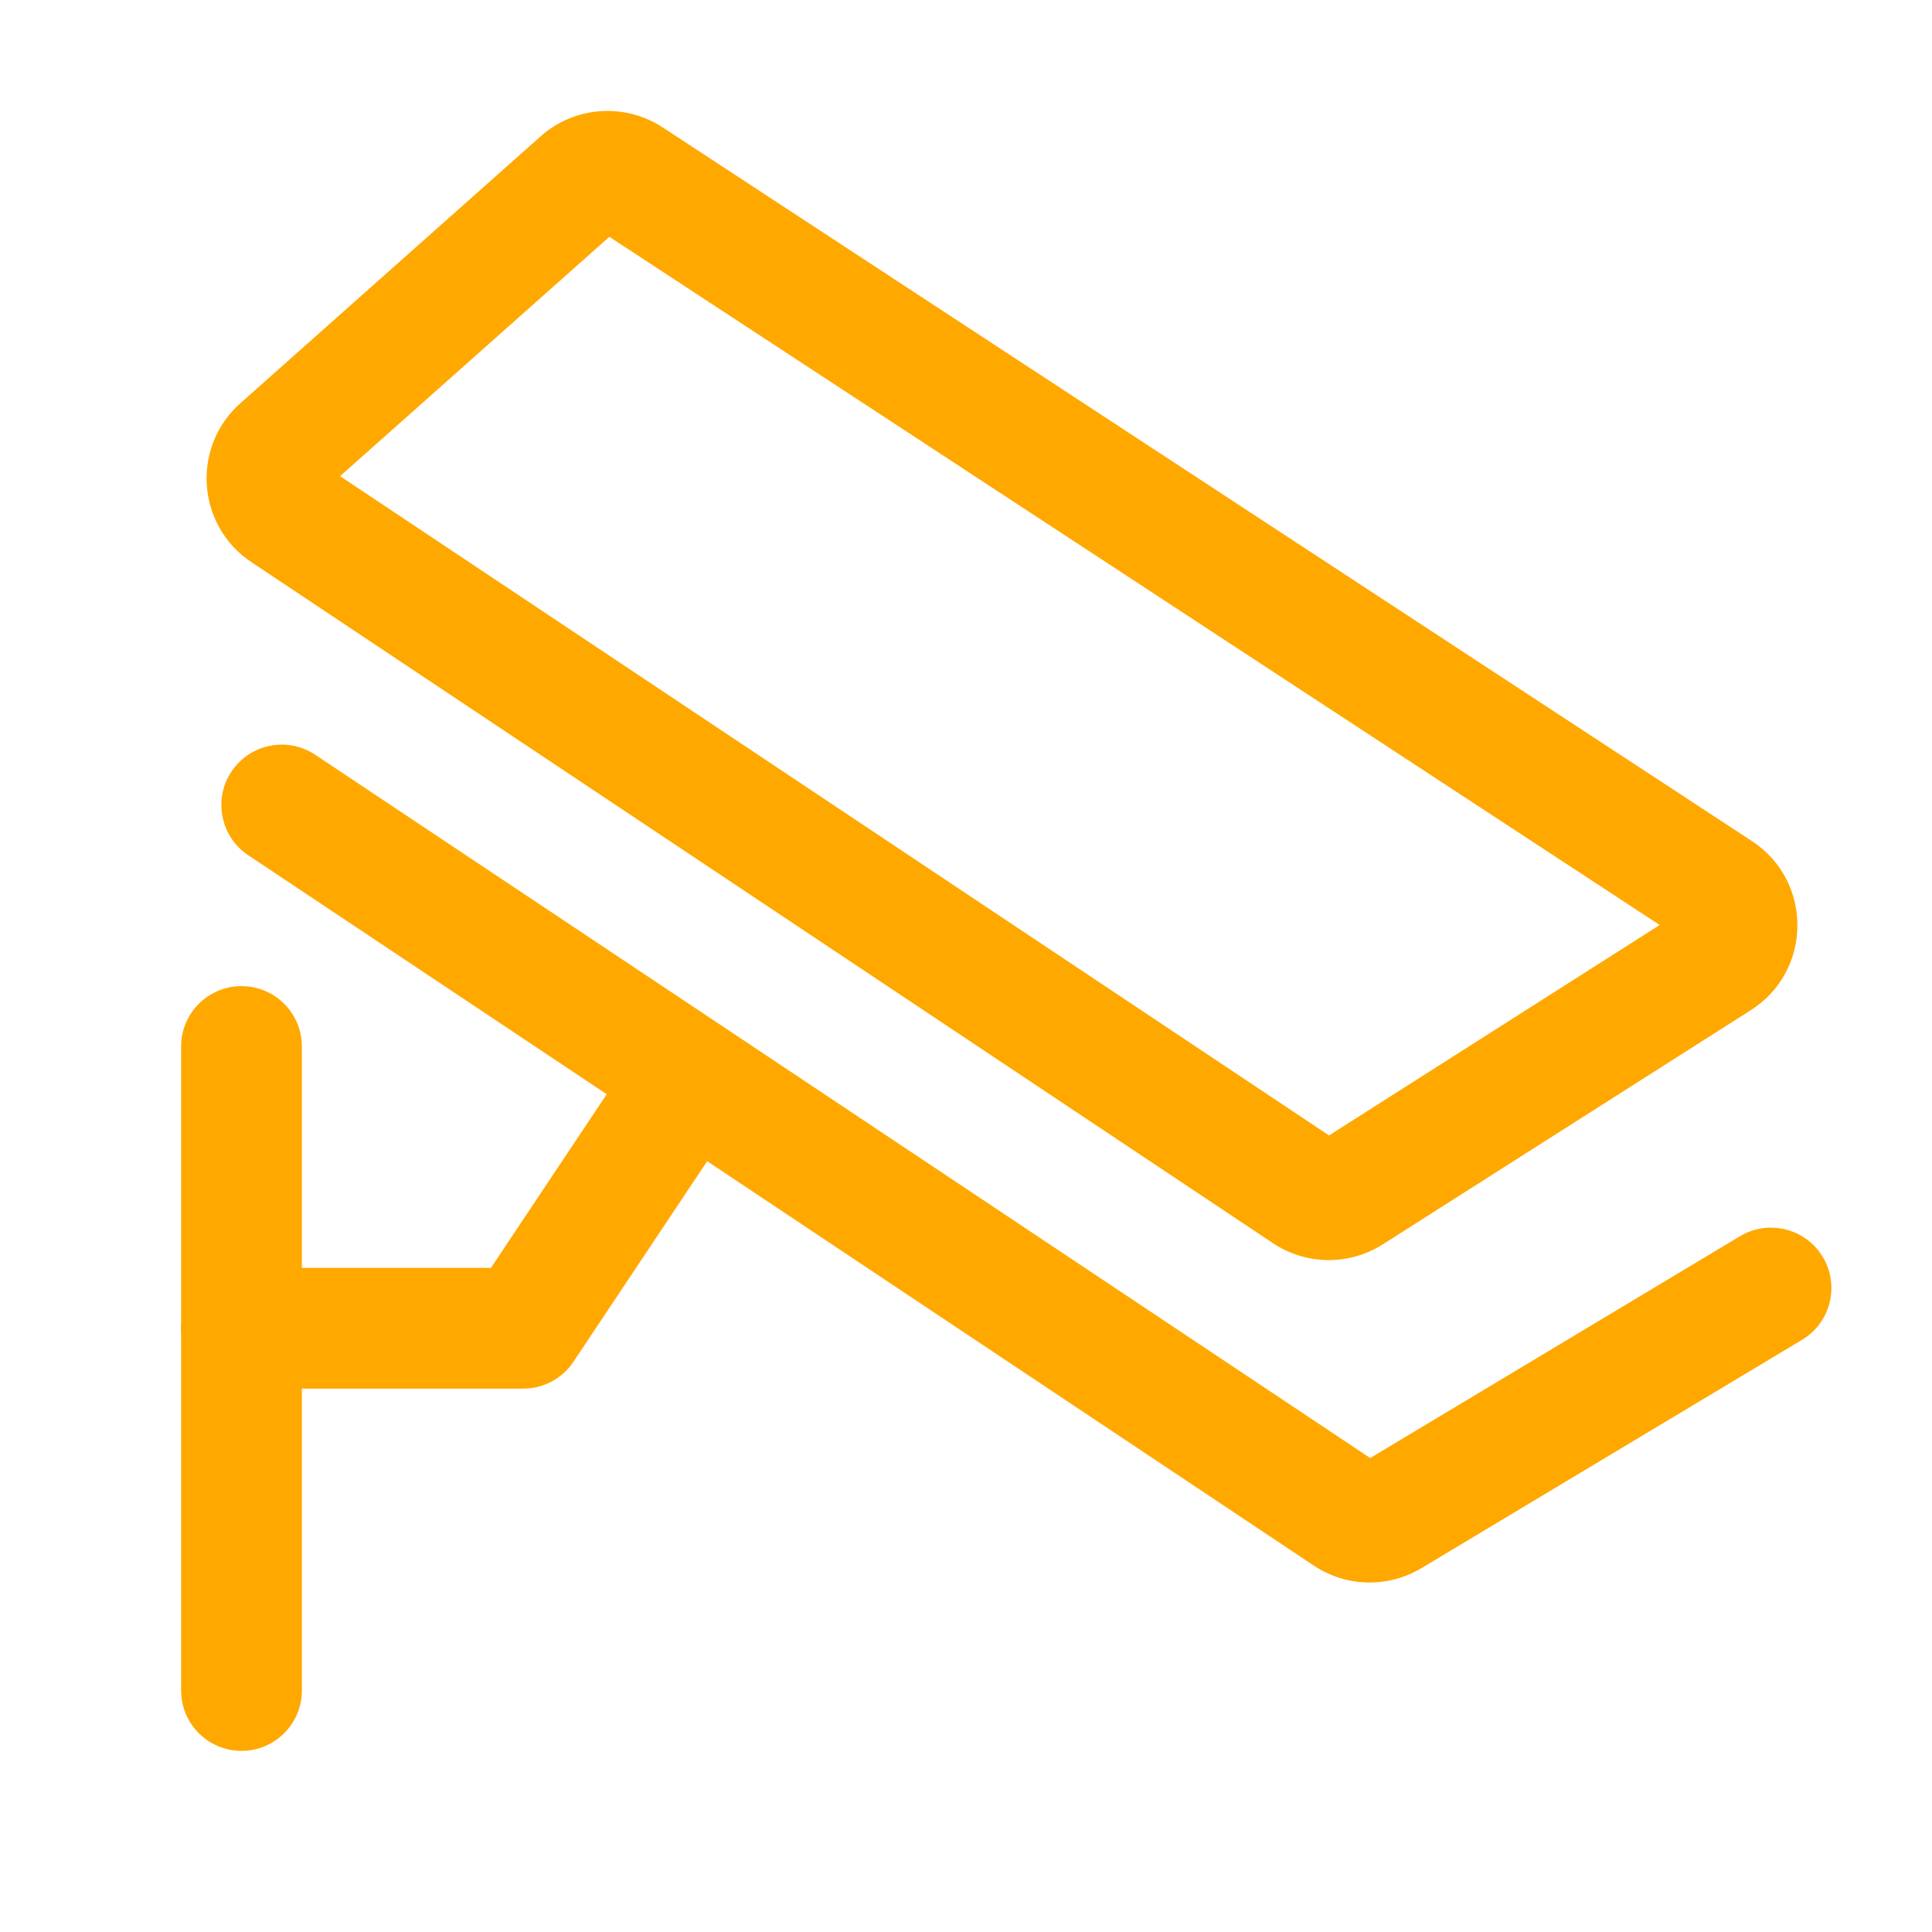
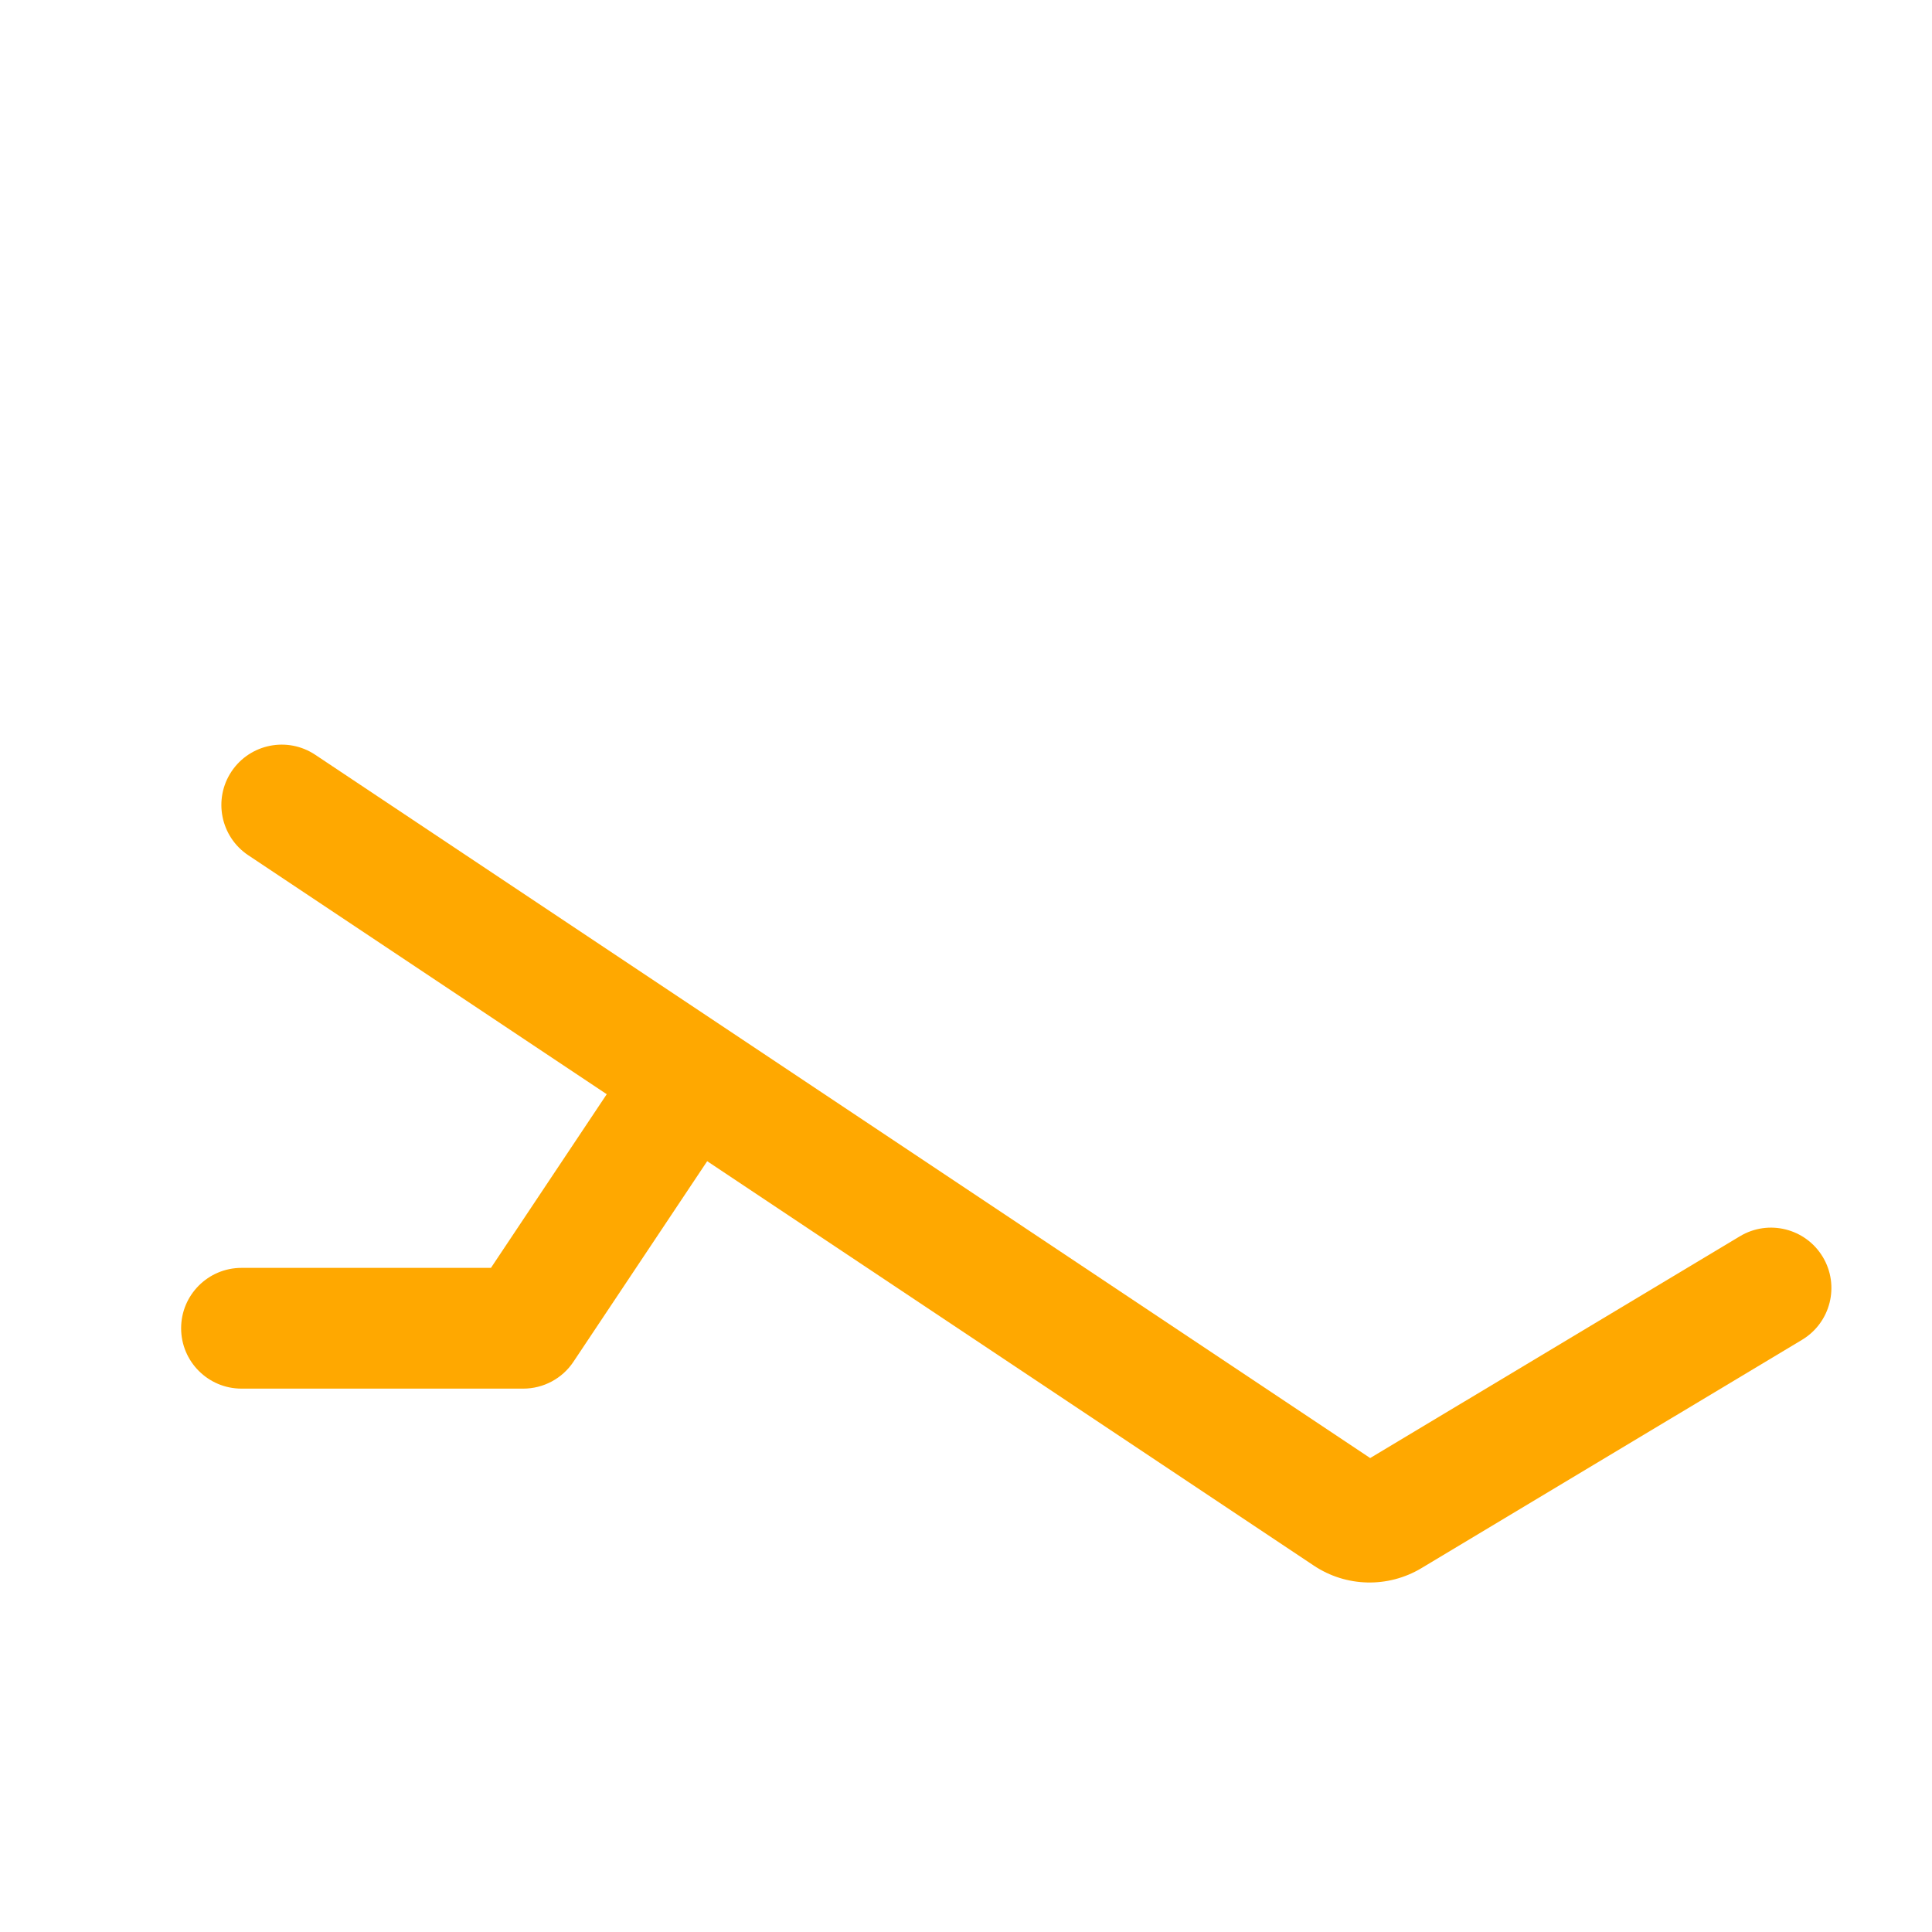
<svg xmlns="http://www.w3.org/2000/svg" fill="none" version="1.1" width="40" height="40" viewBox="0 0 40 40">
  <defs>
    <clipPath id="master_svg0_2_1975">
      <rect x="0" y="0" width="40" height="40" rx="0" />
    </clipPath>
  </defs>
  <g clip-path="url(#master_svg0_2_1975)">
    <g>
-       <path d="M6.25,21.667C6.25,20.976,5.69,20.417,5,20.417C4.31,20.417,3.75,20.976,3.75,21.667C3.75,21.667,6.25,21.667,6.25,21.667C6.25,21.667,6.25,21.667,6.25,21.667ZM3.75,35C3.75,35.69,4.31,36.25,5,36.25C5.69,36.25,6.25,35.69,6.25,35C6.25,35,3.75,35,3.75,35C3.75,35,3.75,35,3.75,35ZM3.75,21.667C3.75,21.667,3.75,35,3.75,35C3.75,35,6.25,35,6.25,35C6.25,35,6.25,21.667,6.25,21.667C6.25,21.667,3.75,21.667,3.75,21.667C3.75,21.667,3.75,21.667,3.75,21.667Z" fill="#FFA800" fill-opacity="1" />
-     </g>
+       </g>
    <g>
      <path d="M5,26.25C4.31,26.25,3.75,26.81,3.75,27.5C3.75,28.19,4.31,28.75,5,28.75C5,28.75,5,26.25,5,26.25C5,26.25,5,26.25,5,26.25ZM10.833,27.5C10.833,27.5,10.833,28.75,10.833,28.75C11.251,28.75,11.642,28.541,11.873,28.193C11.873,28.193,10.833,27.5,10.833,27.5C10.833,27.5,10.833,27.5,10.833,27.5ZM15.207,23.193C15.59,22.619,15.434,21.843,14.86,21.46C14.286,21.077,13.51,21.232,13.127,21.807C13.127,21.807,15.207,23.193,15.207,23.193C15.207,23.193,15.207,23.193,15.207,23.193ZM5,28.75C5,28.75,10.833,28.75,10.833,28.75C10.833,28.75,10.833,26.25,10.833,26.25C10.833,26.25,5,26.25,5,26.25C5,26.25,5,28.75,5,28.75C5,28.75,5,28.75,5,28.75ZM11.873,28.193C11.873,28.193,15.207,23.193,15.207,23.193C15.207,23.193,13.127,21.807,13.127,21.807C13.127,21.807,9.793,26.807,9.793,26.807C9.793,26.807,11.873,28.193,11.873,28.193C11.873,28.193,11.873,28.193,11.873,28.193Z" fill="#FFA800" fill-opacity="1" />
    </g>
    <g>
      <path d="M6.527,15.627C5.952,15.244,5.176,15.399,4.793,15.973C4.41,16.548,4.566,17.324,5.14,17.707C5.14,17.707,6.527,15.627,6.527,15.627C6.527,15.627,6.527,15.627,6.527,15.627ZM27.895,31.374C27.895,31.374,27.201,32.414,27.201,32.414C27.201,32.414,27.201,32.414,27.201,32.414C27.201,32.414,27.895,31.374,27.895,31.374C27.895,31.374,27.895,31.374,27.895,31.374ZM28.786,31.395C28.786,31.395,28.142,30.323,28.142,30.323C28.142,30.323,28.142,30.323,28.142,30.323C28.142,30.323,28.786,31.395,28.786,31.395C28.786,31.395,28.786,31.395,28.786,31.395ZM37.31,27.739C37.902,27.383,38.094,26.616,37.739,26.024C37.383,25.432,36.616,25.24,36.024,25.595C36.024,25.595,37.31,27.739,37.31,27.739C37.31,27.739,37.31,27.739,37.31,27.739ZM5.14,17.707C5.14,17.707,27.201,32.414,27.201,32.414C27.201,32.414,28.588,30.334,28.588,30.334C28.588,30.334,6.527,15.627,6.527,15.627C6.527,15.627,5.14,17.707,5.14,17.707C5.14,17.707,5.14,17.707,5.14,17.707ZM27.201,32.414C27.871,32.861,28.738,32.881,29.429,32.467C29.429,32.467,28.142,30.323,28.142,30.323C28.281,30.241,28.454,30.245,28.588,30.334C28.588,30.334,27.201,32.414,27.201,32.414C27.201,32.414,27.201,32.414,27.201,32.414ZM29.429,32.467C29.429,32.467,37.31,27.739,37.31,27.739C37.31,27.739,36.024,25.595,36.024,25.595C36.024,25.595,28.142,30.323,28.142,30.323C28.142,30.323,29.429,32.467,29.429,32.467C29.429,32.467,29.429,32.467,29.429,32.467Z" fill="#FFA800" fill-opacity="1" />
    </g>
    <g>
-       <path d="M5.898,10.599C5.898,10.599,6.592,9.559,6.592,9.559C6.592,9.559,6.592,9.559,6.592,9.559C6.592,9.559,5.898,10.599,5.898,10.599C5.898,10.599,5.898,10.599,5.898,10.599ZM5.807,9.283C5.807,9.283,4.977,8.348,4.977,8.348C4.977,8.348,4.977,8.348,4.977,8.348C4.977,8.348,5.807,9.283,5.807,9.283C5.807,9.283,5.807,9.283,5.807,9.283ZM12.023,3.757C12.023,3.757,12.854,4.691,12.854,4.691C12.854,4.691,12.854,4.691,12.854,4.691C12.854,4.691,12.023,3.757,12.023,3.757C12.023,3.757,12.023,3.757,12.023,3.757ZM13.034,3.683C13.034,3.683,13.719,2.637,13.719,2.637C13.719,2.637,13.719,2.637,13.719,2.637C13.719,2.637,13.034,3.683,13.034,3.683C13.034,3.683,13.034,3.683,13.034,3.683ZM35.587,18.459C35.587,18.459,36.272,17.414,36.272,17.414C36.272,17.414,36.272,17.414,36.272,17.414C36.272,17.414,35.587,18.459,35.587,18.459C35.587,18.459,35.587,18.459,35.587,18.459ZM35.578,19.86C35.578,19.86,34.907,18.805,34.907,18.805C34.907,18.805,34.907,18.805,34.907,18.805C34.907,18.805,35.578,19.86,35.578,19.86C35.578,19.86,35.578,19.86,35.578,19.86ZM27.958,24.709C27.958,24.709,28.629,25.763,28.629,25.763C28.629,25.763,28.629,25.763,28.629,25.763C28.629,25.763,27.958,24.709,27.958,24.709C27.958,24.709,27.958,24.709,27.958,24.709ZM27.048,24.699C27.048,24.699,26.355,25.739,26.355,25.739C26.355,25.739,26.355,25.739,26.355,25.739C26.355,25.739,27.048,24.699,27.048,24.699C27.048,24.699,27.048,24.699,27.048,24.699ZM6.592,9.559C6.819,9.71,6.841,10.036,6.637,10.217C6.637,10.217,4.977,8.348,4.977,8.348C3.956,9.255,4.069,10.882,5.205,11.639C5.205,11.639,6.592,9.559,6.592,9.559C6.592,9.559,6.592,9.559,6.592,9.559ZM6.637,10.217C6.637,10.217,12.854,4.691,12.854,4.691C12.854,4.691,11.193,2.823,11.193,2.823C11.193,2.823,4.977,8.348,4.977,8.348C4.977,8.348,6.637,10.217,6.637,10.217C6.637,10.217,6.637,10.217,6.637,10.217ZM12.854,4.691C12.713,4.816,12.506,4.832,12.349,4.729C12.349,4.729,13.719,2.637,13.719,2.637C12.931,2.122,11.896,2.198,11.193,2.823C11.193,2.823,12.854,4.691,12.854,4.691C12.854,4.691,12.854,4.691,12.854,4.691ZM12.349,4.728C12.349,4.728,34.902,19.505,34.902,19.505C34.902,19.505,36.272,17.414,36.272,17.414C36.272,17.414,13.719,2.637,13.719,2.637C13.719,2.637,12.349,4.728,12.349,4.728C12.349,4.728,12.349,4.728,12.349,4.728ZM34.902,19.505C34.649,19.339,34.651,18.968,34.907,18.805C34.907,18.805,36.249,20.914,36.249,20.914C37.525,20.102,37.537,18.243,36.272,17.414C36.272,17.414,34.902,19.505,34.902,19.505C34.902,19.505,34.902,19.505,34.902,19.505ZM34.907,18.805C34.907,18.805,27.287,23.654,27.287,23.654C27.287,23.654,28.629,25.763,28.629,25.763C28.629,25.763,36.249,20.914,36.249,20.914C36.249,20.914,34.907,18.805,34.907,18.805C34.907,18.805,34.907,18.805,34.907,18.805ZM27.287,23.654C27.426,23.565,27.604,23.567,27.742,23.659C27.742,23.659,26.355,25.739,26.355,25.739C27.041,26.196,27.933,26.206,28.629,25.763C28.629,25.763,27.287,23.654,27.287,23.654C27.287,23.654,27.287,23.654,27.287,23.654ZM27.742,23.659C27.742,23.659,6.592,9.559,6.592,9.559C6.592,9.559,5.205,11.639,5.205,11.639C5.205,11.639,26.355,25.739,26.355,25.739C26.355,25.739,27.742,23.659,27.742,23.659C27.742,23.659,27.742,23.659,27.742,23.659Z" fill="#FFA800" fill-opacity="1" />
-     </g>
+       </g>
  </g>
</svg>